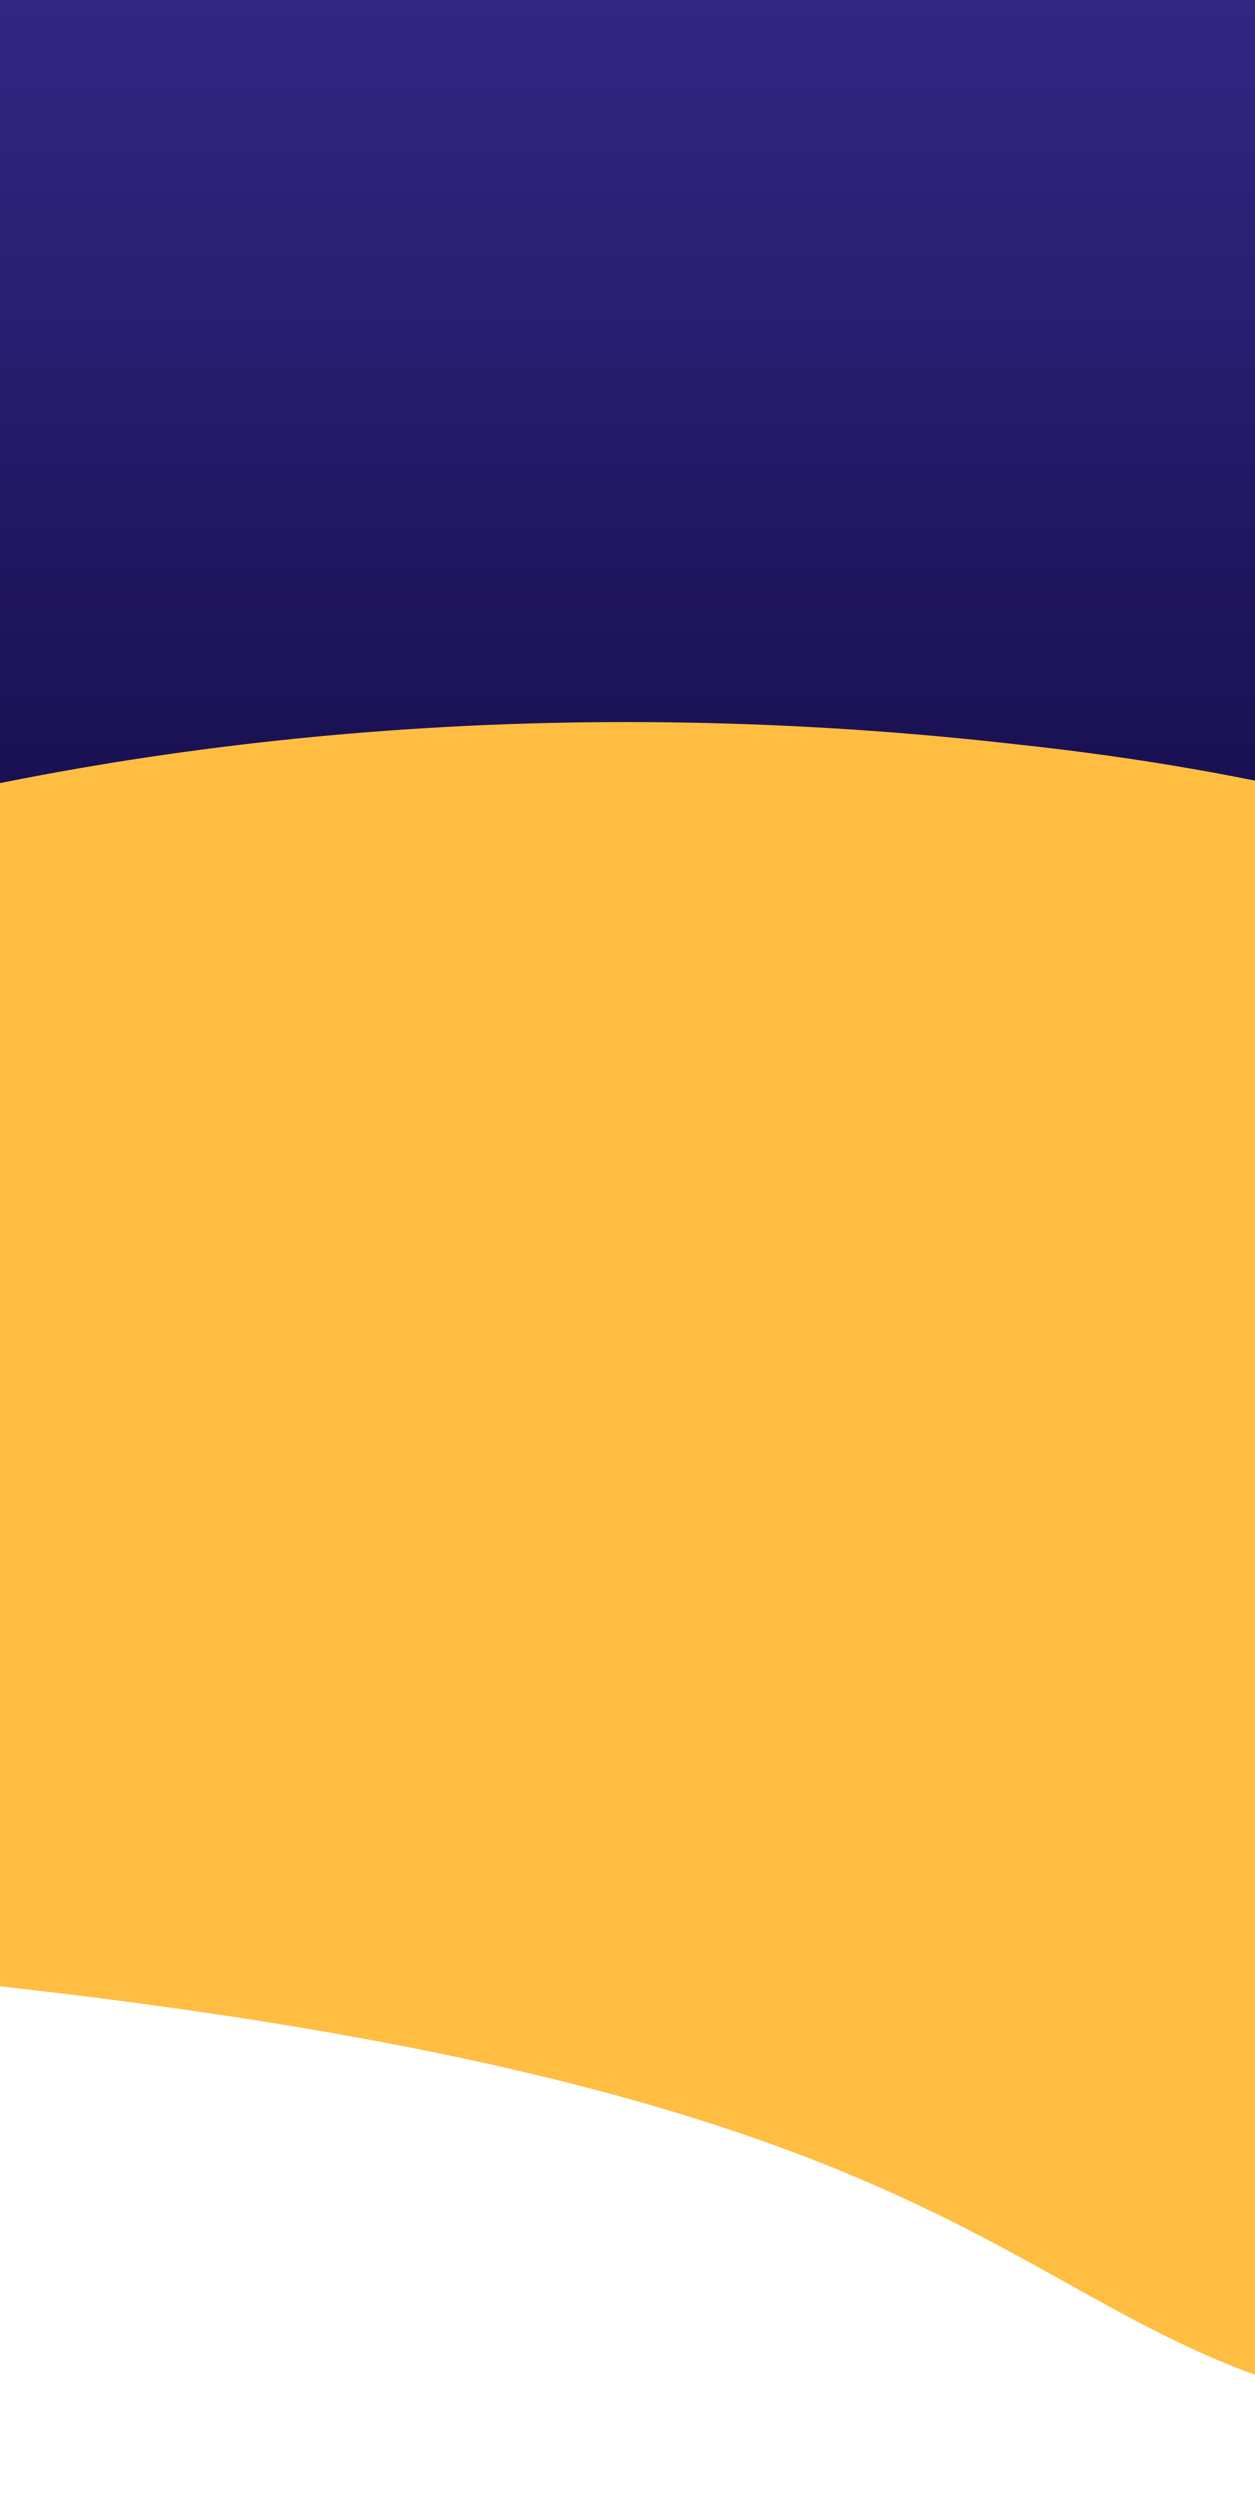
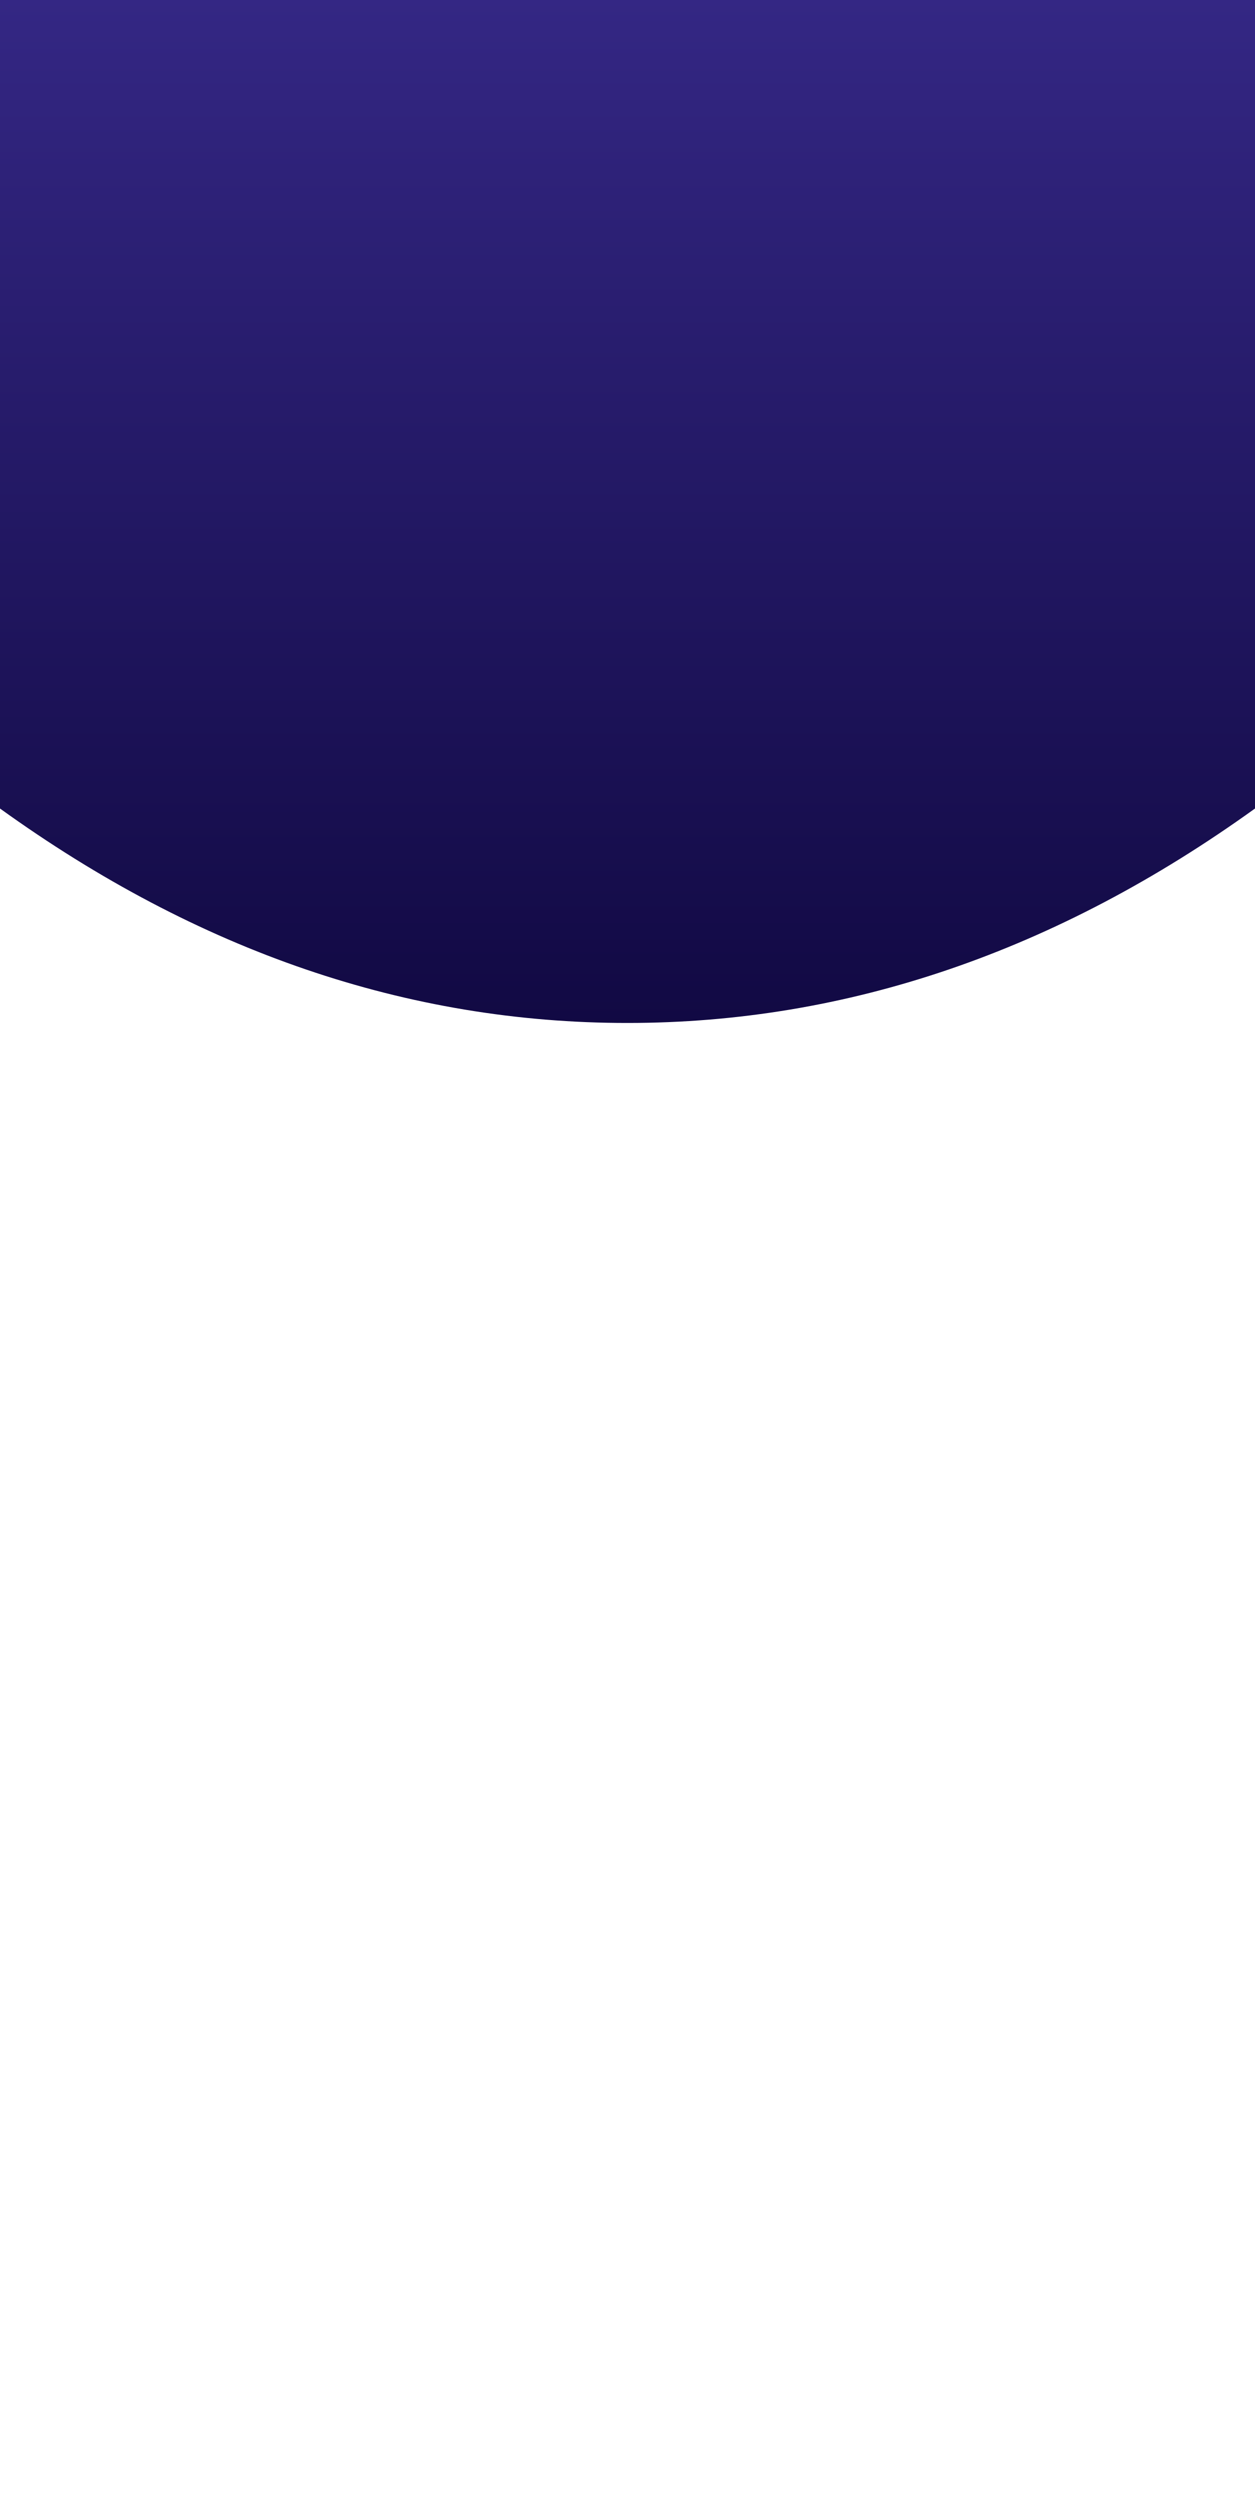
<svg xmlns="http://www.w3.org/2000/svg" width="768px" height="1530px" viewBox="0 0 768 1530" version="1.1">
  <title>bg-hero-dominios-md</title>
  <defs>
    <linearGradient x1="50%" y1="0%" x2="50%" y2="100%" id="linearGradient-1">
      <stop stop-color="#342784" offset="0%" />
      <stop stop-color="#110943" offset="100%" />
    </linearGradient>
  </defs>
  <g id="bg-hero-dominios-md" stroke="none" stroke-width="1" fill="none" fill-rule="evenodd">
    <path d="M0,0 L768,0 L768,494.767 C646.455,582.256 518.422,626 383.901,626 C249.38,626 121.413,582.256 0,494.767 L0,0 Z" id="Rectangle" fill="url(#linearGradient-1)" fill-rule="nonzero" />
    <g id="Group" transform="translate(384.5, 953.5) rotate(-174) translate(-384.5, -953.5) translate(-727, 366)" fill="#FFBD42" fill-rule="nonzero">
-       <path d="M1699.385,323.712 C2714.178,358.847 2007.571,1182.63 888.821,1093.307 C311.687,1051.5 74.743,742.657 38.597,550.772 C7.426,385.301 114.813,89.86 443.884,75.42 C939.651,53.666 684.593,288.578 1699.385,323.712 Z" id="Path-32" transform="translate(1111.206, 587.038) rotate(-4) translate(-1111.206, -587.038) " />
-     </g>
+       </g>
  </g>
</svg>